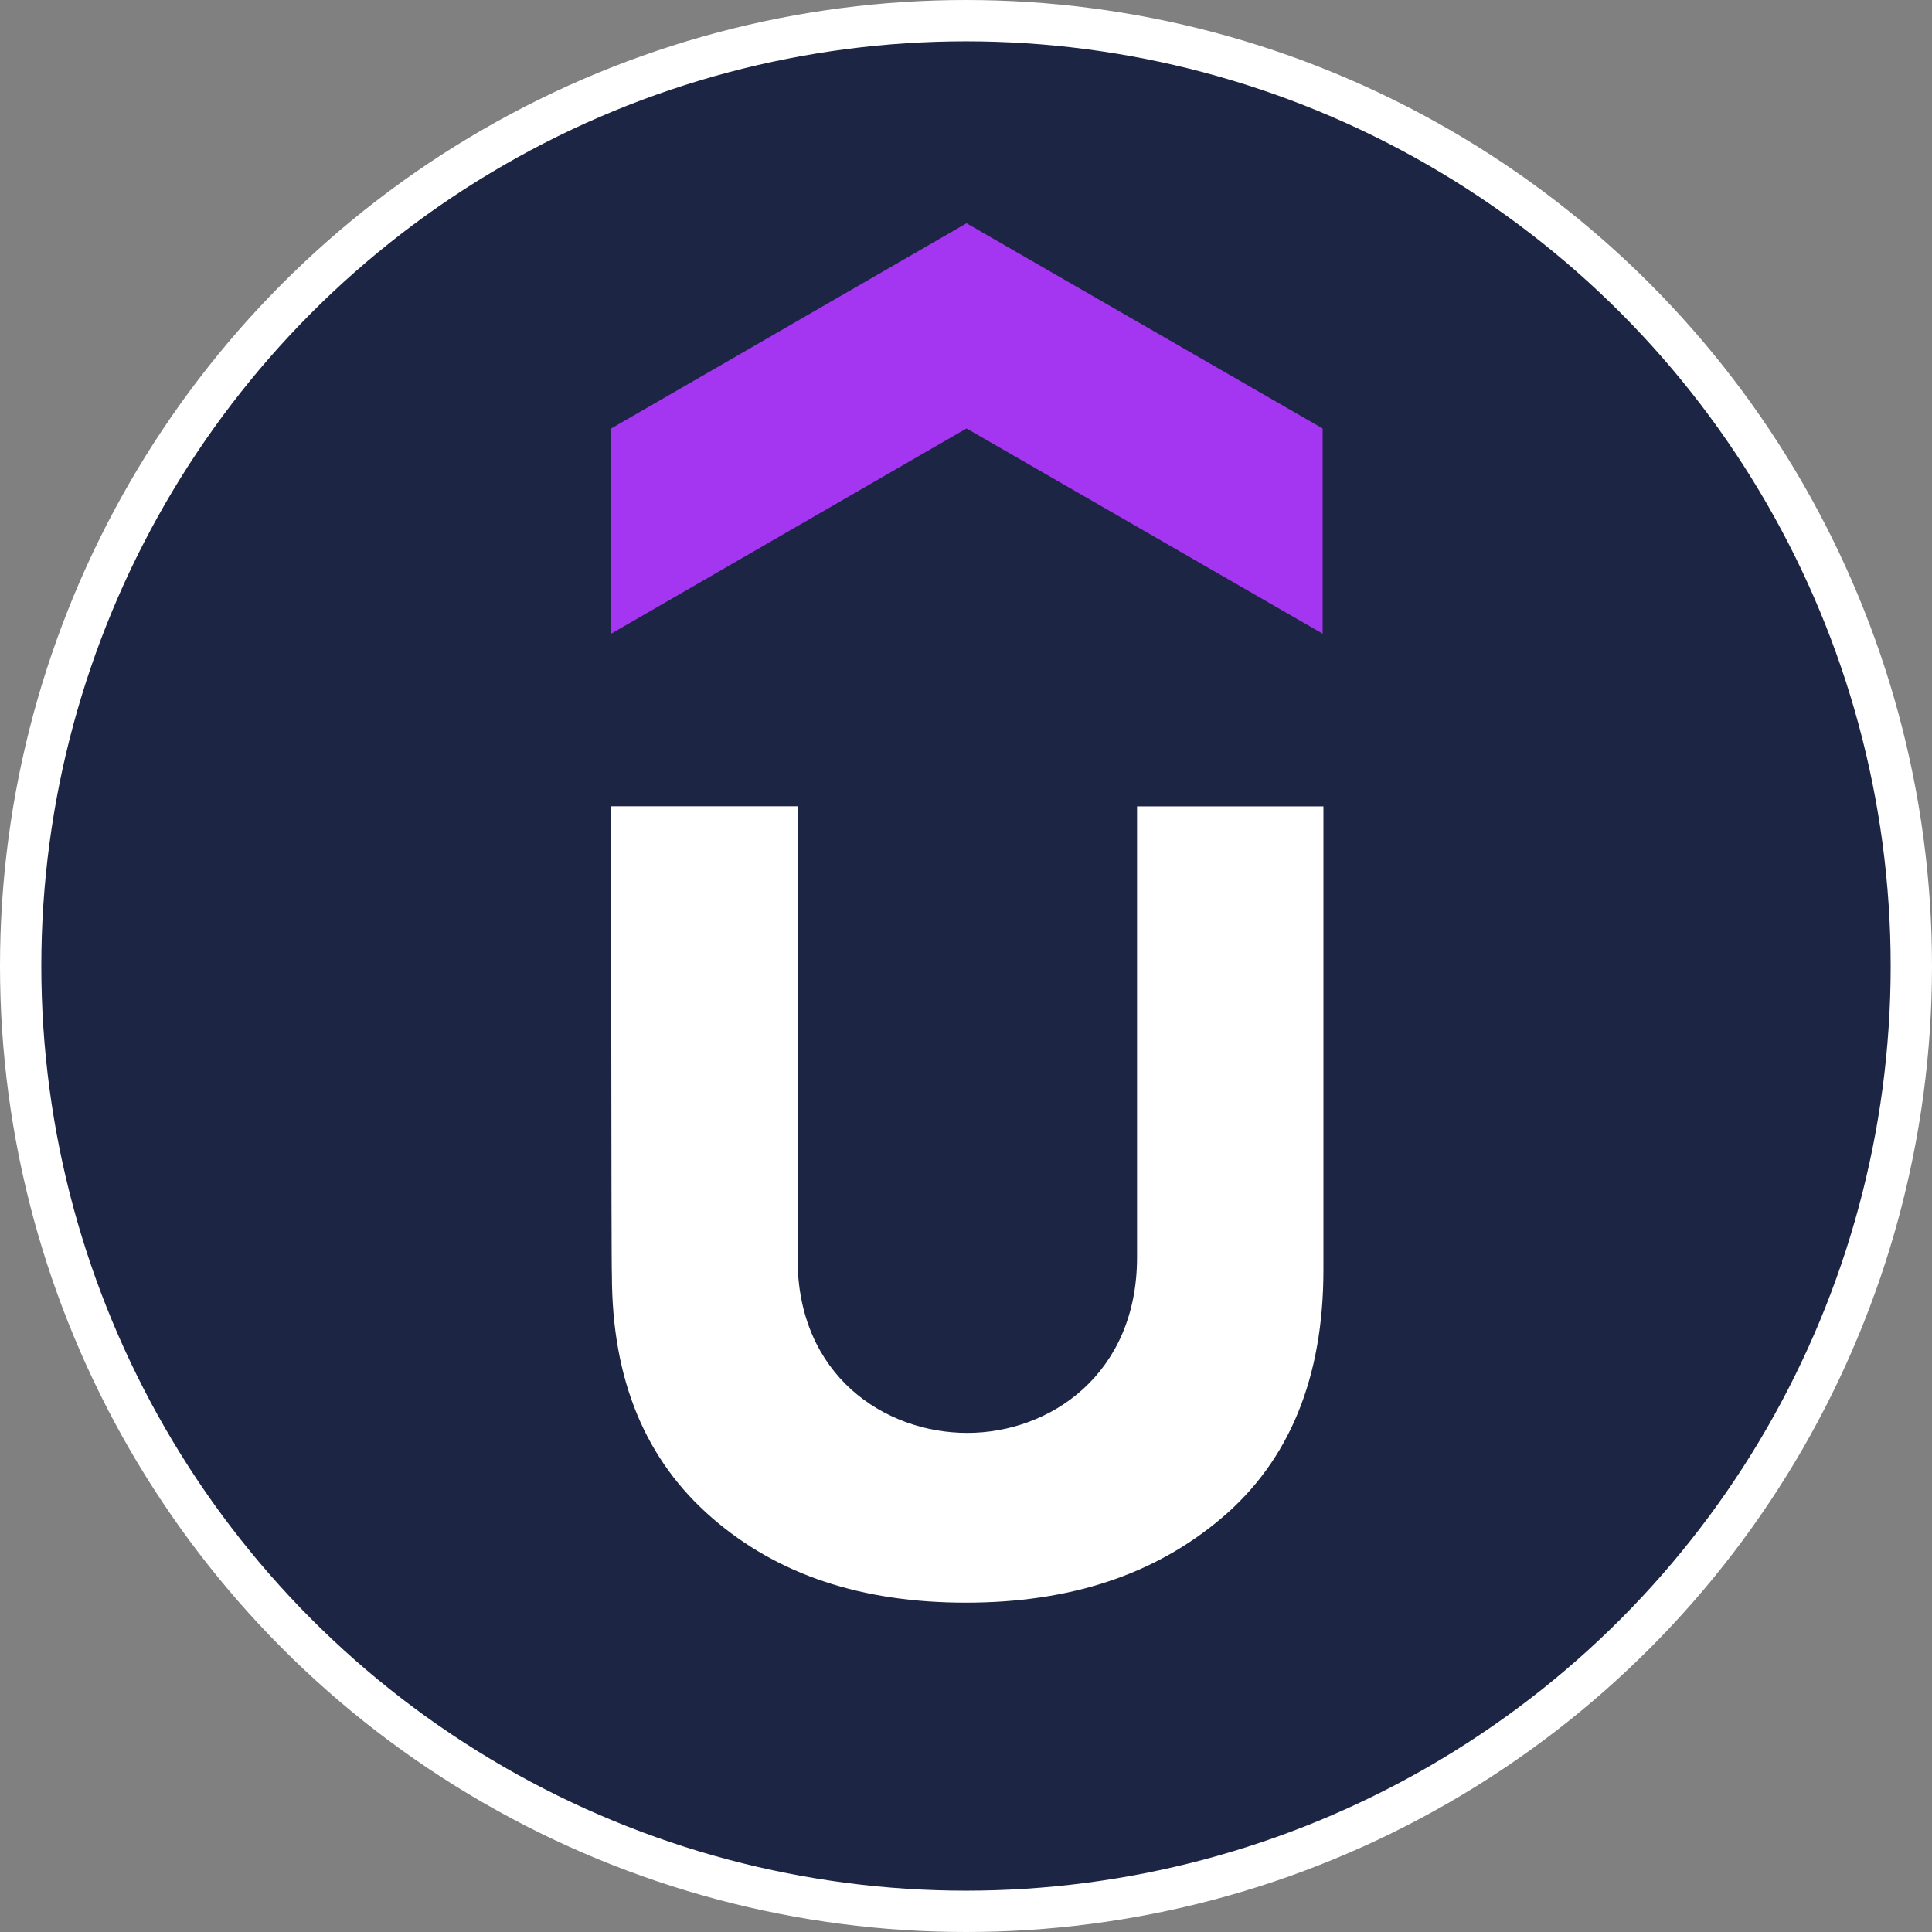
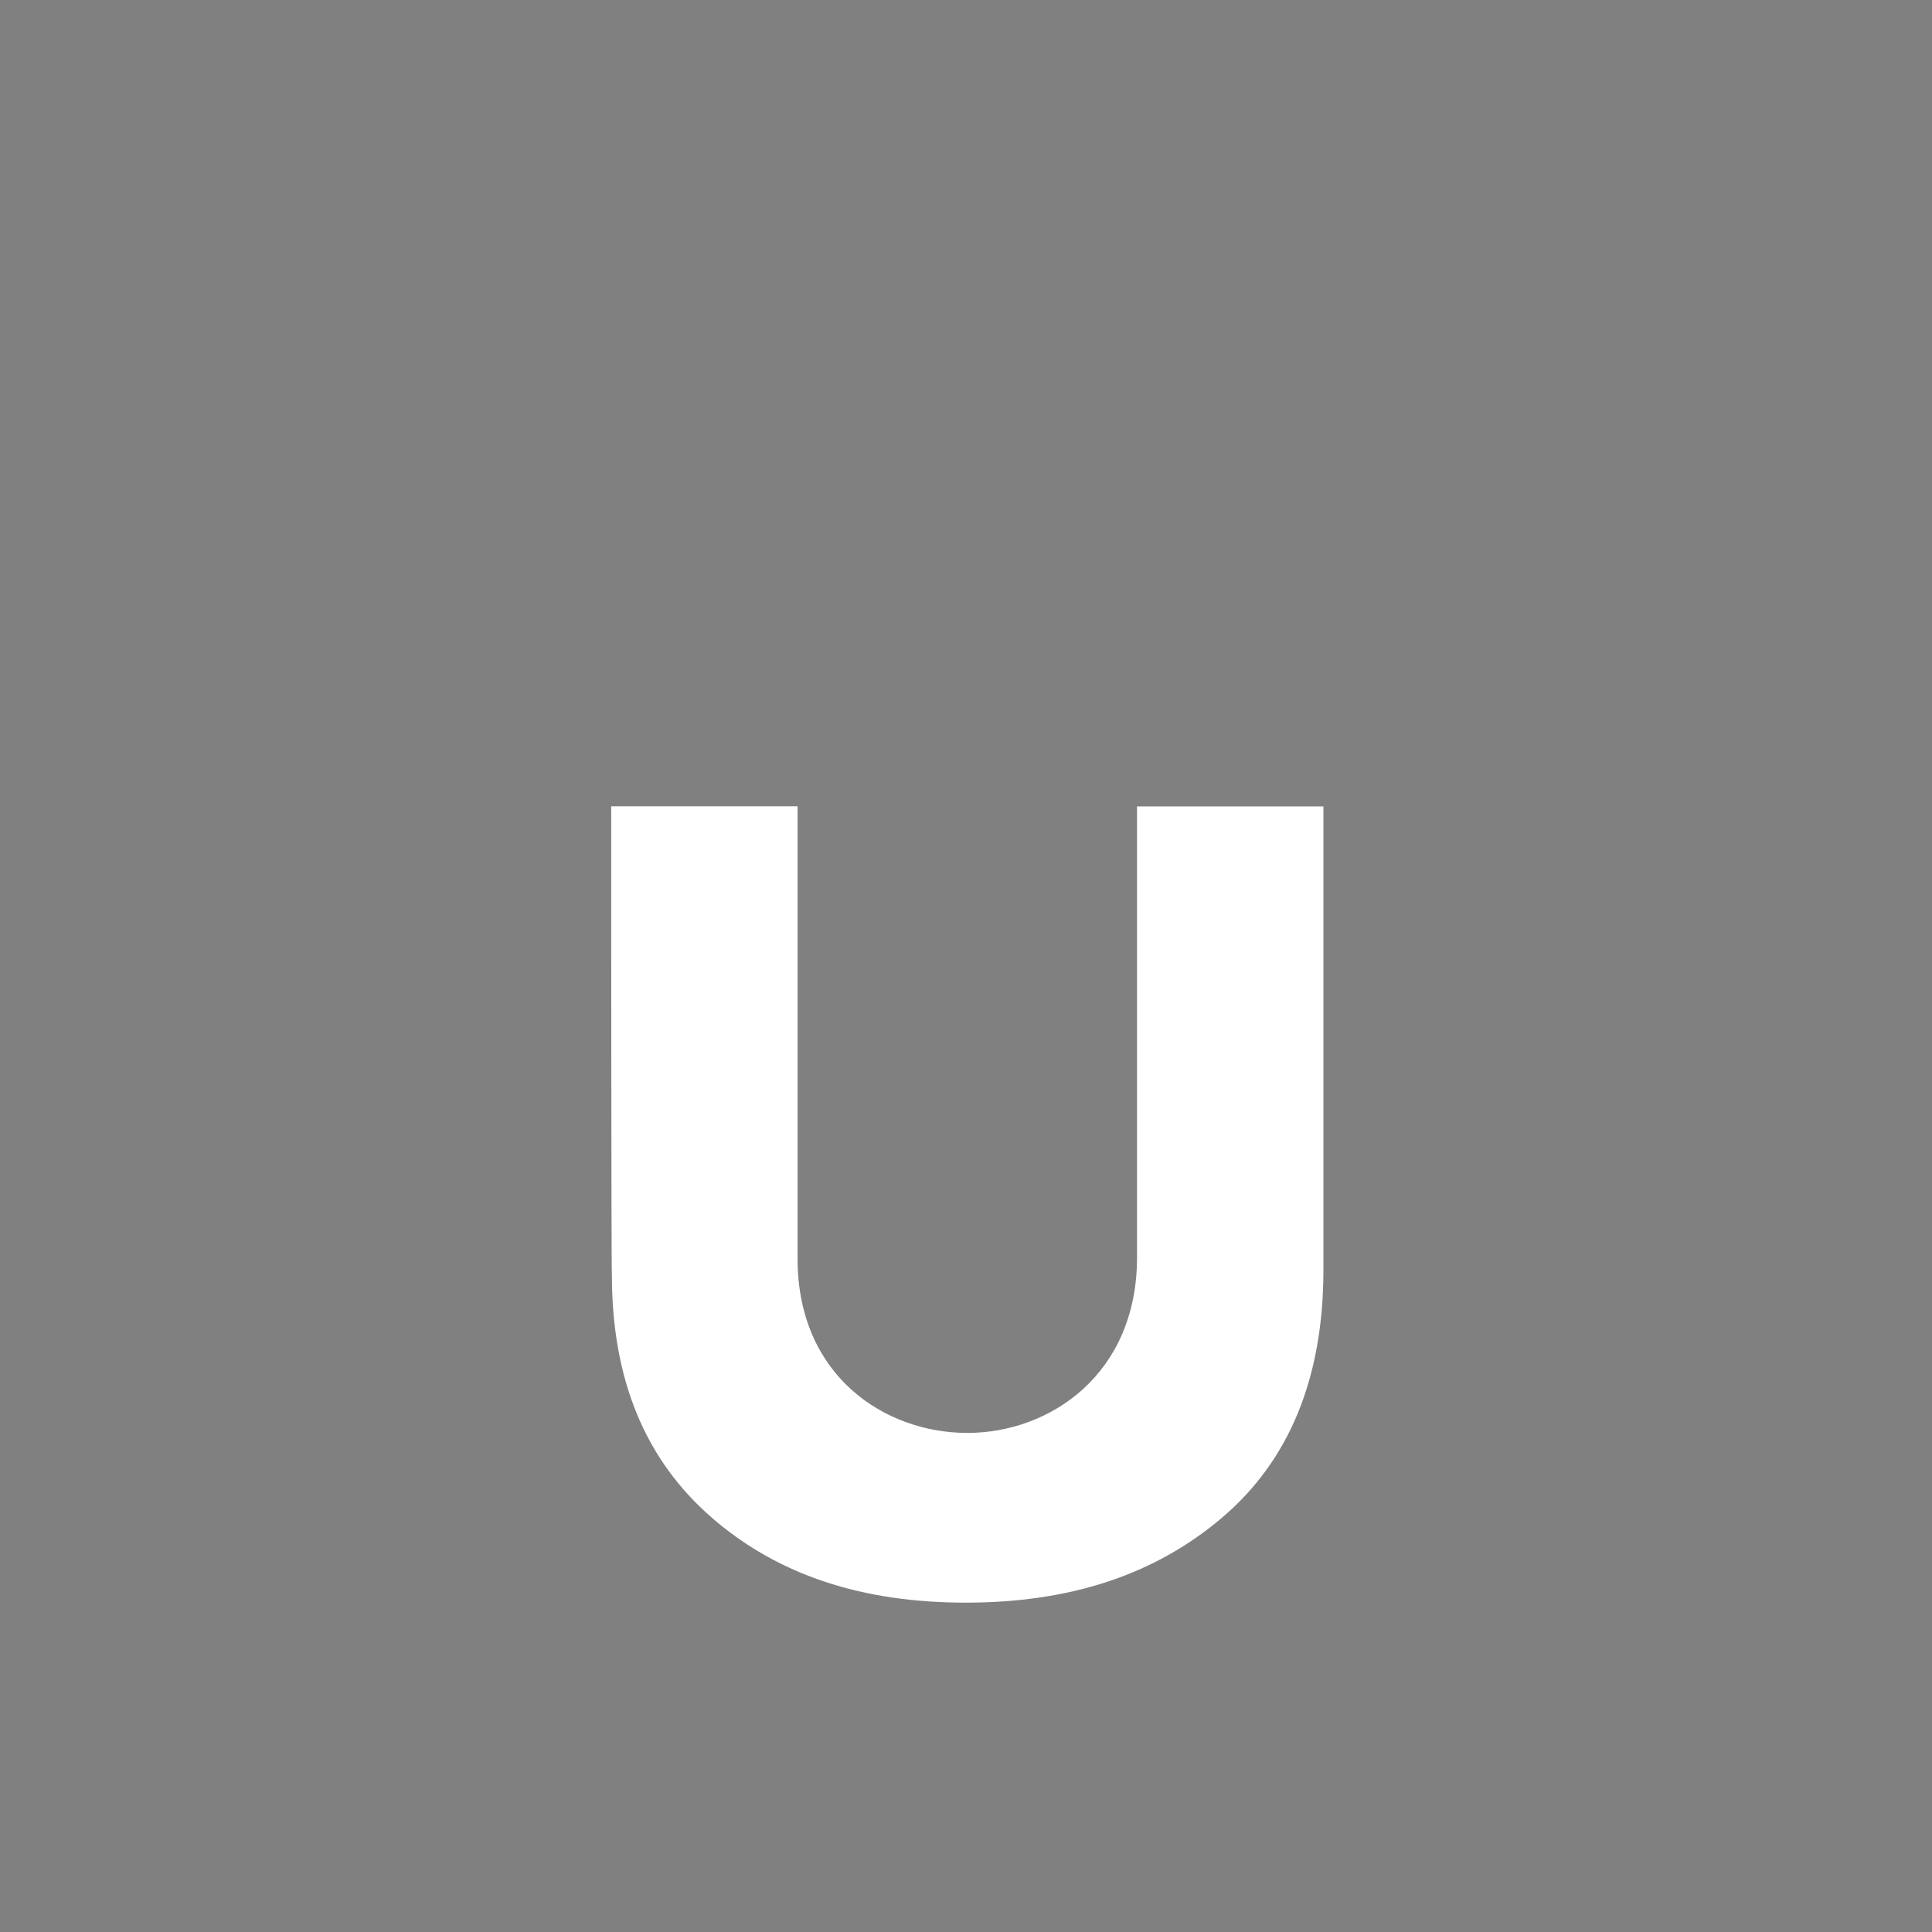
<svg xmlns="http://www.w3.org/2000/svg" id="Calque_1" data-name="Calque 1" viewBox="0 0 221.62 221.62">
  <rect x="0" y="0" width="221.62" height="221.62" fill="#808080" stroke="none" />
  <defs>
    <style>      .cls-1 {        fill: #a435f0;      }      .cls-1, .cls-2 {        stroke-width: 0px;      }      .cls-2 {        fill: #fff;      }      .cls-3 {        fill: #1c2544;        stroke: #fff;        stroke-miterlimit: 10;        stroke-width: 4.74px;      }    </style>
  </defs>
-   <circle class="cls-3" cx="110.81" cy="110.81" r="108.44" />
  <g>
-     <path class="cls-1" d="M151.72,72.69l-40.85-23.54-40.76,23.54v-23.54l40.76-23.54,40.85,23.54v23.54h0Z" />
    <path class="cls-2" d="M70.11,92.49h21.38v51.91c0,13.39,9.98,19.97,19.47,19.97s19.47-6.74,19.47-20.13v-51.74h21.38v53.16c0,12.4-3.91,21.88-11.65,28.45-7.74,6.57-17.47,9.73-29.37,9.73s-21.55-3.16-29.12-9.73c-7.57-6.57-11.48-15.72-11.48-27.87-.08,0-.08-53.74-.08-53.74Z" />
  </g>
</svg>